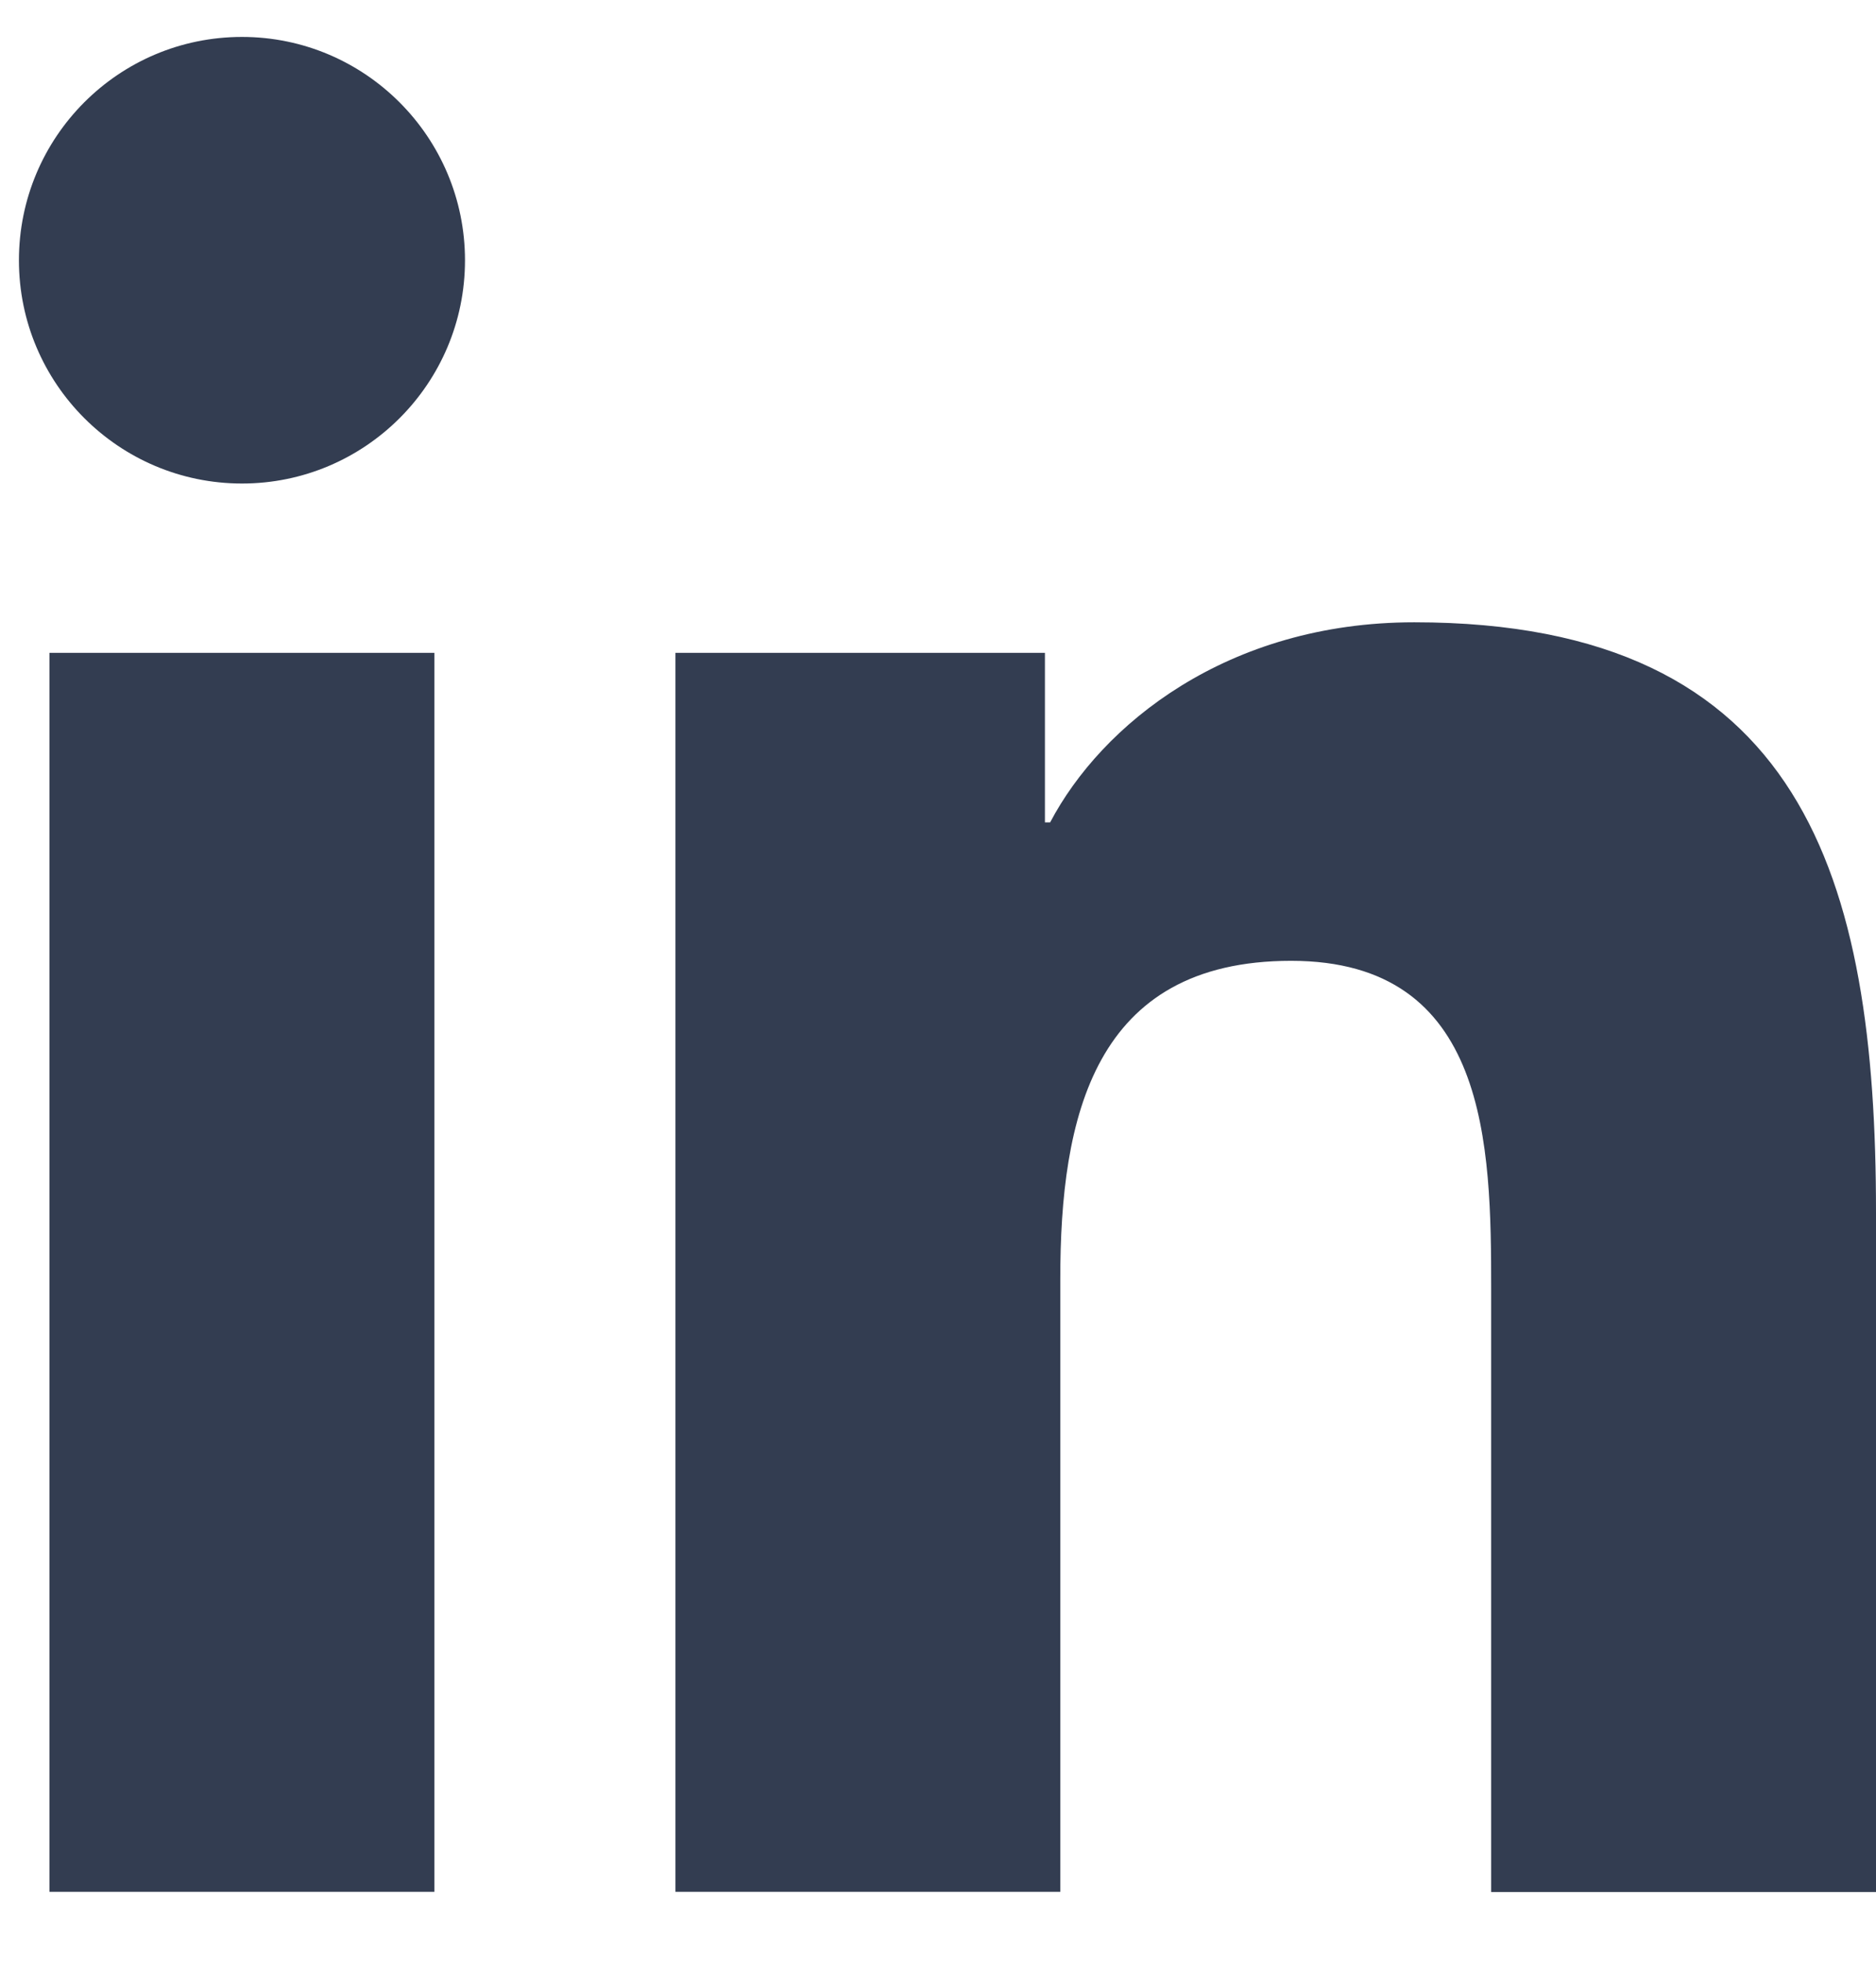
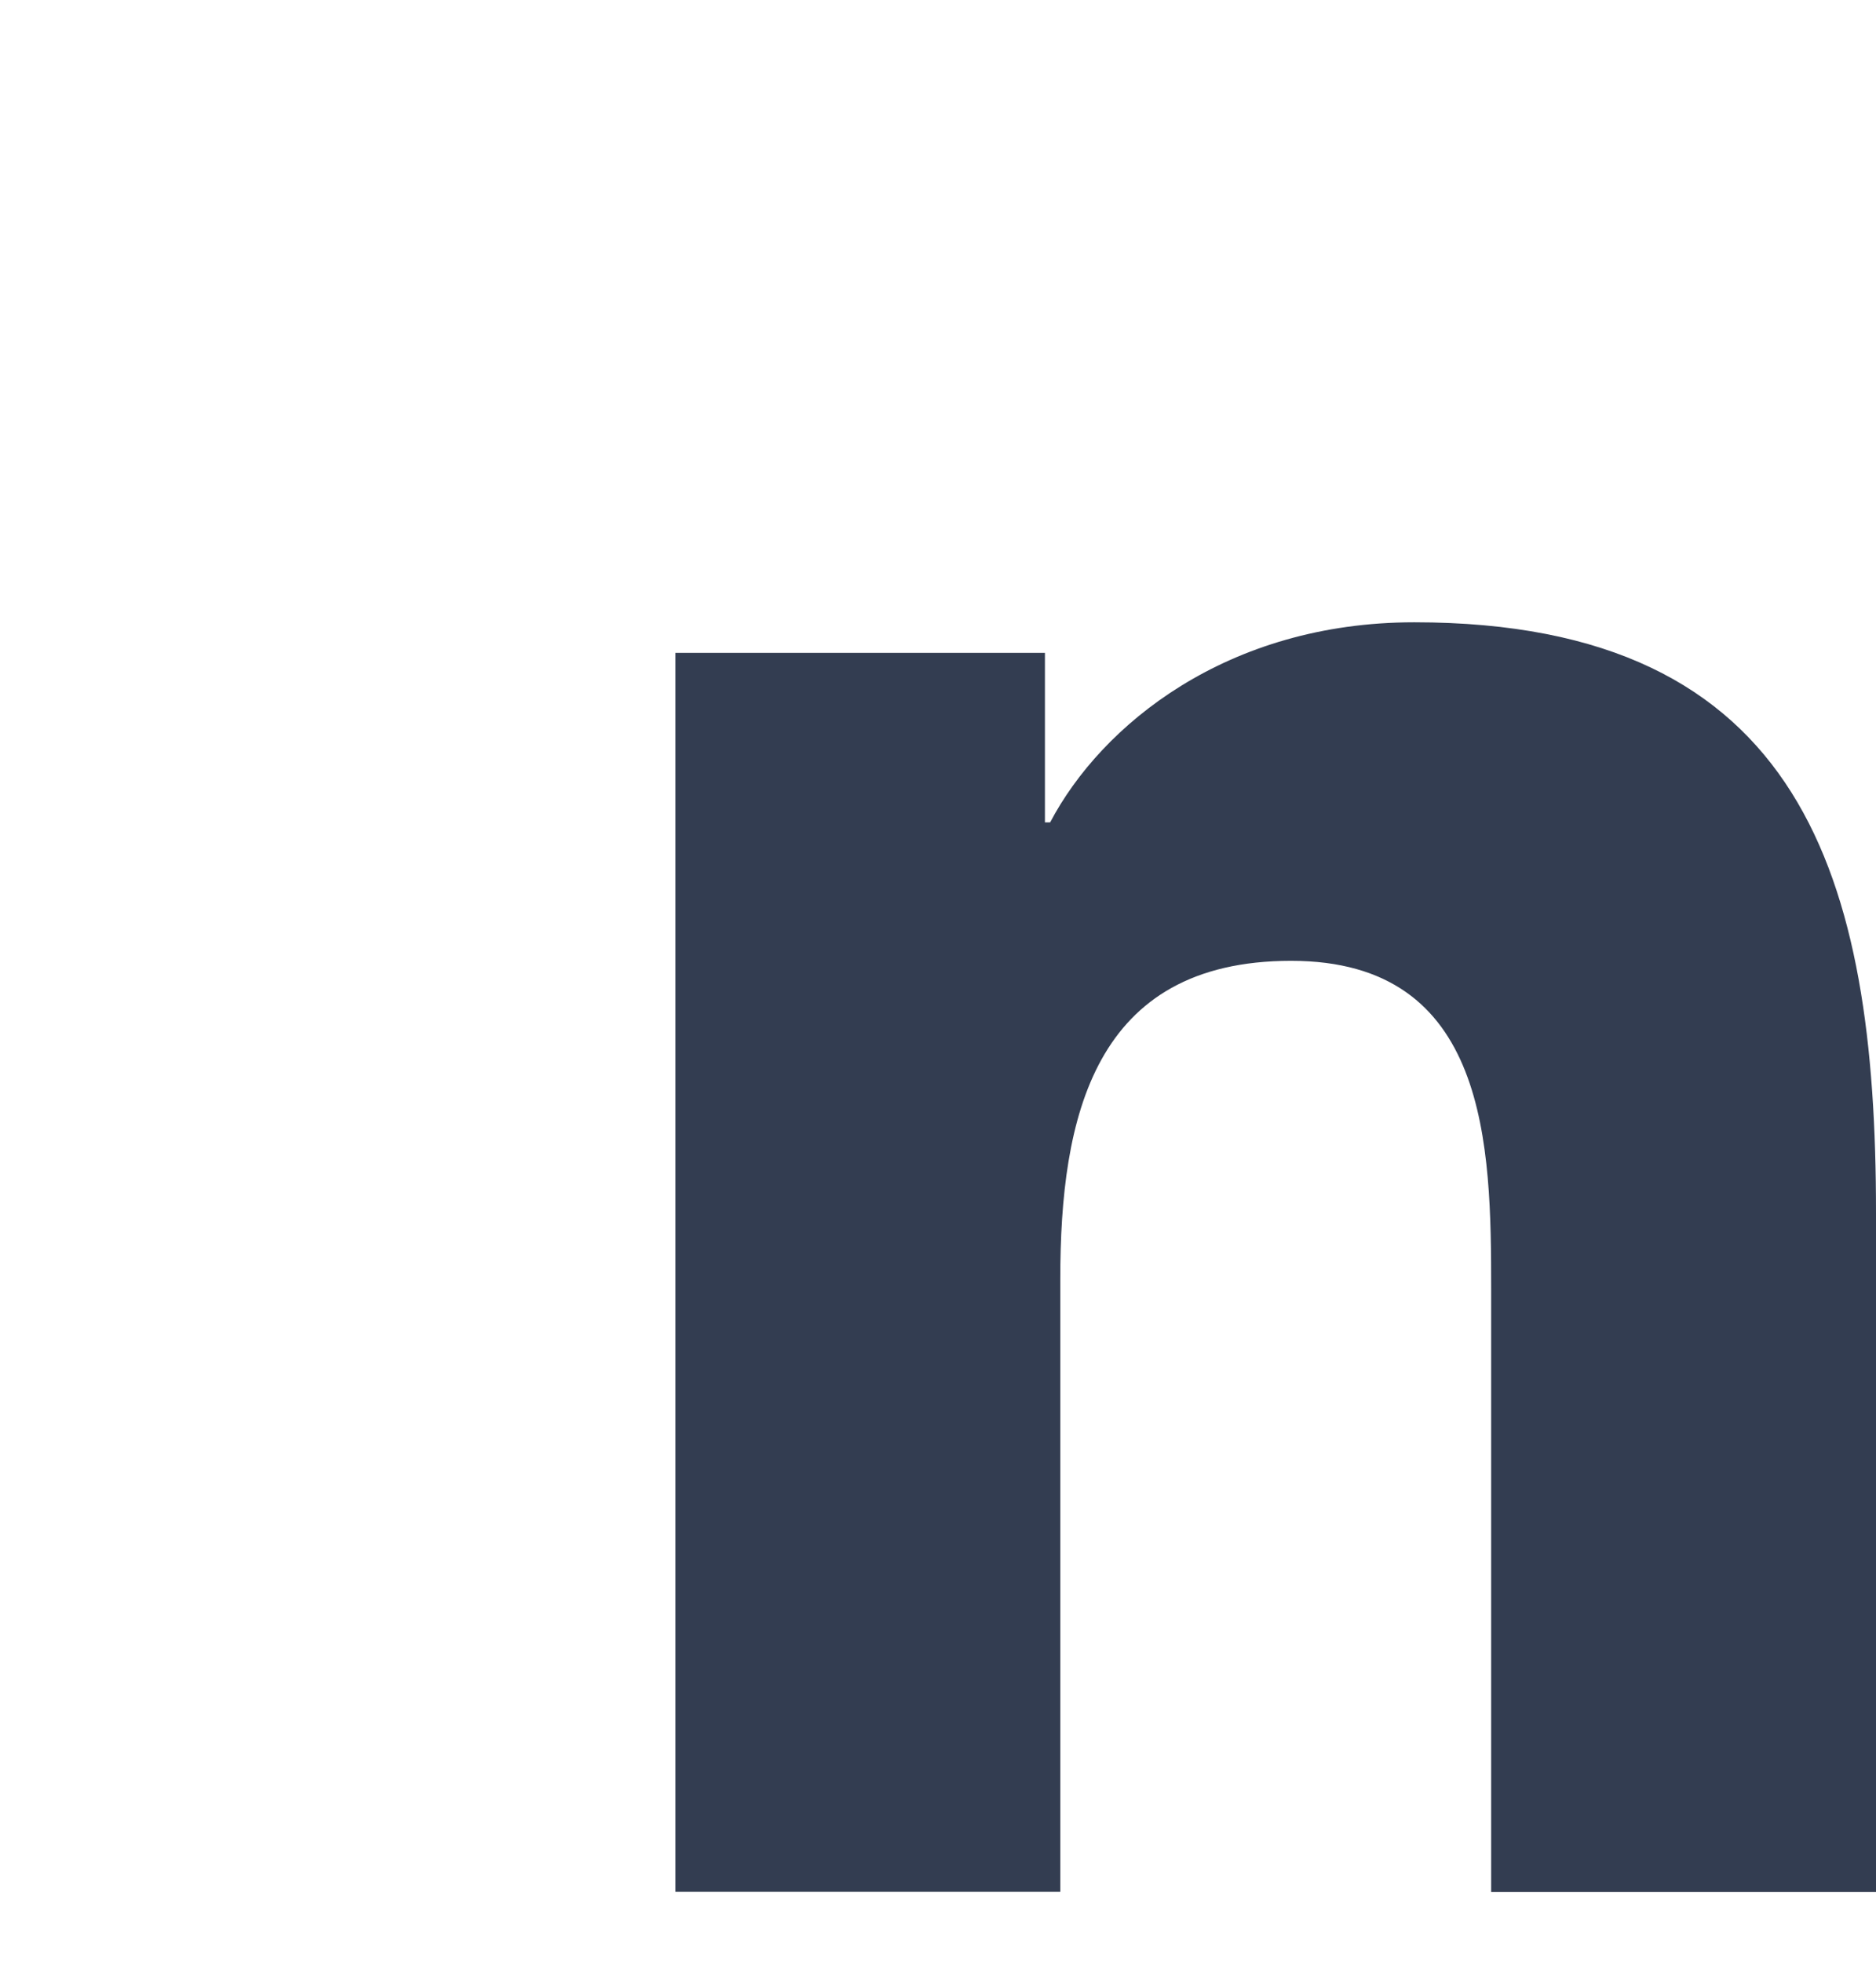
<svg xmlns="http://www.w3.org/2000/svg" width="22" height="23" viewBox="0 0 22 23" fill="none">
-   <path d="M0.58 7.654H5.094V22.181H0.58V7.654ZM2.838 0.433C4.28 0.433 5.453 1.607 5.453 3.052C5.453 4.498 4.28 5.669 2.838 5.669C1.395 5.669 0.222 4.498 0.222 3.052C0.222 1.607 1.391 0.433 2.838 0.433Z" fill="#333D51" />
  <path d="M12.254 7.654V9.642H12.315C12.917 8.498 14.39 7.296 16.585 7.296C21.156 7.296 22 10.303 22 14.215V22.183H17.487V15.118C17.487 13.433 17.459 11.265 15.141 11.265C12.823 11.265 12.434 13.102 12.434 14.996V22.181H7.921V7.654H12.254Z" fill="#333D51" />
</svg>